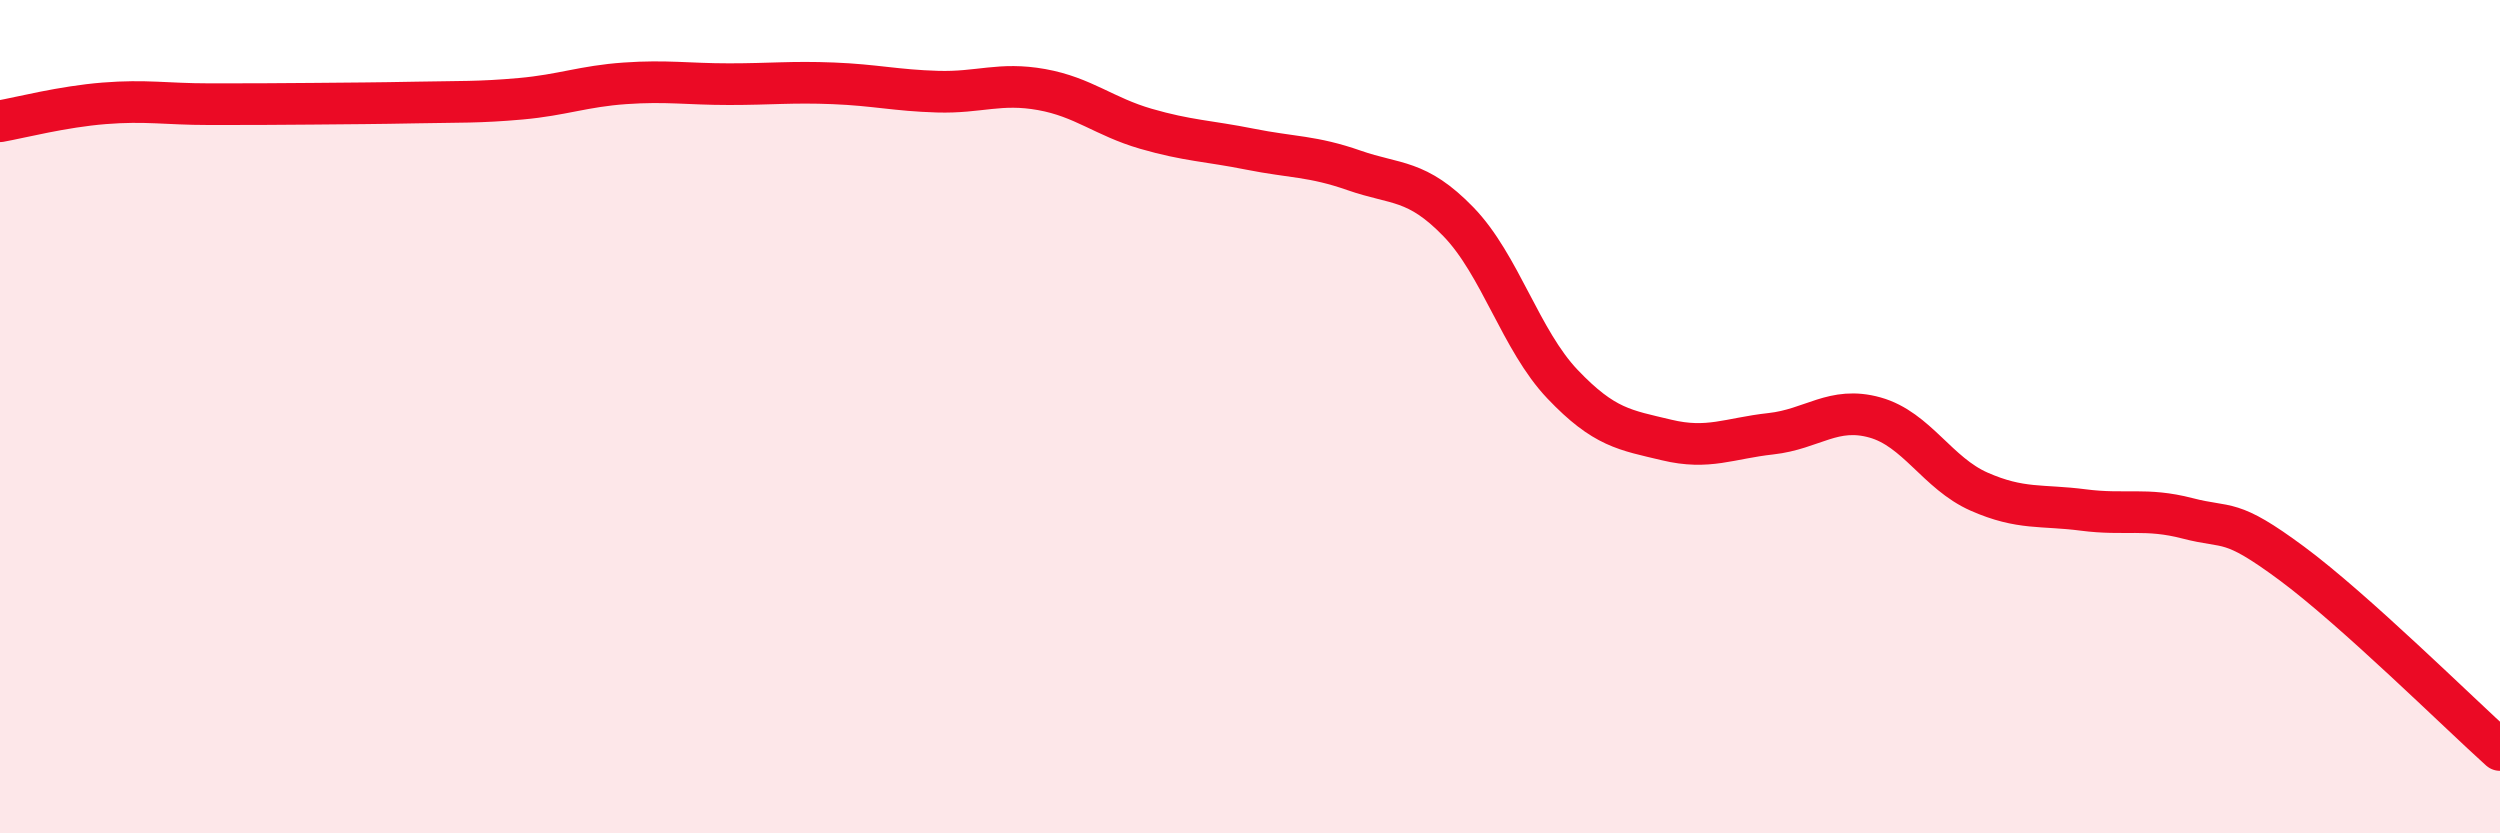
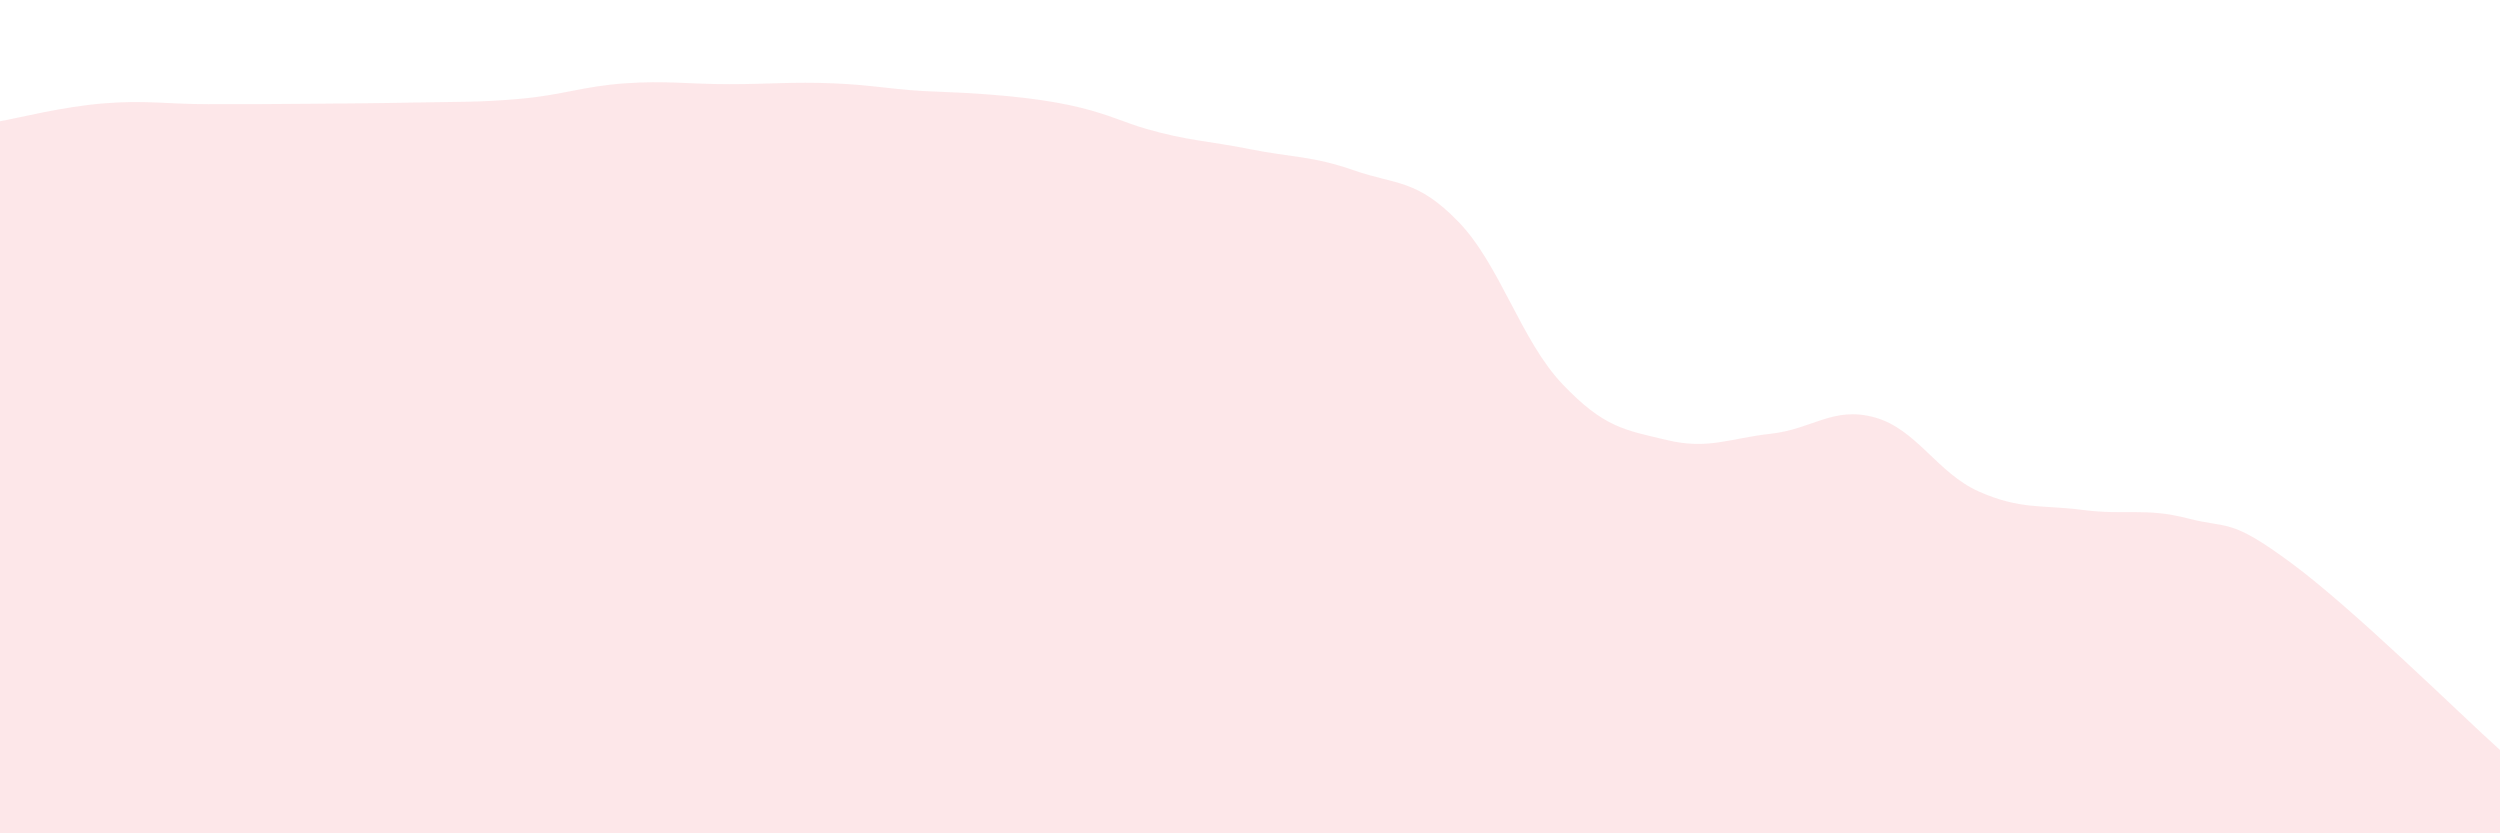
<svg xmlns="http://www.w3.org/2000/svg" width="60" height="20" viewBox="0 0 60 20">
-   <path d="M 0,2.91 C 0.5,2.82 1.5,2.56 2.5,2.48 C 3.5,2.4 4,2.5 5,2.5 C 6,2.5 6.5,2.5 7.5,2.49 C 8.5,2.48 9,2.48 10,2.46 C 11,2.44 11.5,2.46 12.5,2.37 C 13.5,2.28 14,2.07 15,2 C 16,1.93 16.5,2.02 17.5,2.02 C 18.5,2.02 19,1.96 20,2 C 21,2.04 21.5,2.17 22.5,2.2 C 23.5,2.23 24,1.97 25,2.15 C 26,2.33 26.5,2.8 27.5,3.09 C 28.5,3.38 29,3.38 30,3.58 C 31,3.78 31.5,3.74 32.5,4.09 C 33.5,4.44 34,4.29 35,5.32 C 36,6.35 36.5,8.17 37.5,9.22 C 38.5,10.27 39,10.32 40,10.56 C 41,10.8 41.5,10.52 42.5,10.41 C 43.5,10.3 44,9.74 45,10.02 C 46,10.3 46.5,11.36 47.5,11.8 C 48.5,12.24 49,12.11 50,12.24 C 51,12.37 51.5,12.18 52.5,12.44 C 53.5,12.7 53.5,12.41 55,13.52 C 56.5,14.63 59,17.1 60,18L60 20L0 20Z" fill="#EB0A25" opacity="0.1" stroke-linecap="round" stroke-linejoin="round" />
-   <path d="M 0,2.91 C 0.5,2.82 1.5,2.56 2.5,2.48 C 3.5,2.4 4,2.5 5,2.5 C 6,2.5 6.5,2.5 7.5,2.49 C 8.5,2.48 9,2.48 10,2.46 C 11,2.44 11.5,2.46 12.5,2.37 C 13.5,2.28 14,2.07 15,2 C 16,1.93 16.5,2.02 17.5,2.02 C 18.5,2.02 19,1.96 20,2 C 21,2.04 21.5,2.17 22.5,2.2 C 23.5,2.23 24,1.97 25,2.15 C 26,2.33 26.5,2.8 27.5,3.09 C 28.5,3.38 29,3.38 30,3.58 C 31,3.78 31.5,3.74 32.5,4.09 C 33.5,4.44 34,4.29 35,5.32 C 36,6.35 36.5,8.17 37.5,9.22 C 38.5,10.27 39,10.32 40,10.56 C 41,10.8 41.5,10.52 42.5,10.41 C 43.5,10.3 44,9.74 45,10.02 C 46,10.3 46.5,11.36 47.5,11.8 C 48.5,12.24 49,12.11 50,12.24 C 51,12.37 51.5,12.18 52.5,12.44 C 53.5,12.7 53.5,12.41 55,13.52 C 56.5,14.63 59,17.1 60,18" stroke="#EB0A25" stroke-width="1" fill="none" stroke-linecap="round" stroke-linejoin="round" />
+   <path d="M 0,2.91 C 0.5,2.82 1.5,2.56 2.5,2.48 C 3.5,2.4 4,2.5 5,2.5 C 6,2.5 6.5,2.5 7.5,2.49 C 8.5,2.48 9,2.48 10,2.46 C 11,2.44 11.5,2.46 12.5,2.37 C 13.5,2.28 14,2.07 15,2 C 16,1.93 16.5,2.02 17.5,2.02 C 18.5,2.02 19,1.96 20,2 C 21,2.04 21.5,2.17 22.5,2.2 C 26,2.33 26.5,2.8 27.5,3.09 C 28.5,3.38 29,3.38 30,3.58 C 31,3.78 31.5,3.74 32.5,4.09 C 33.5,4.44 34,4.29 35,5.32 C 36,6.35 36.5,8.17 37.5,9.22 C 38.5,10.27 39,10.32 40,10.56 C 41,10.8 41.5,10.52 42.5,10.41 C 43.5,10.3 44,9.74 45,10.02 C 46,10.3 46.5,11.36 47.5,11.8 C 48.5,12.24 49,12.11 50,12.24 C 51,12.37 51.5,12.18 52.5,12.44 C 53.5,12.7 53.5,12.41 55,13.52 C 56.5,14.63 59,17.1 60,18L60 20L0 20Z" fill="#EB0A25" opacity="0.1" stroke-linecap="round" stroke-linejoin="round" />
</svg>